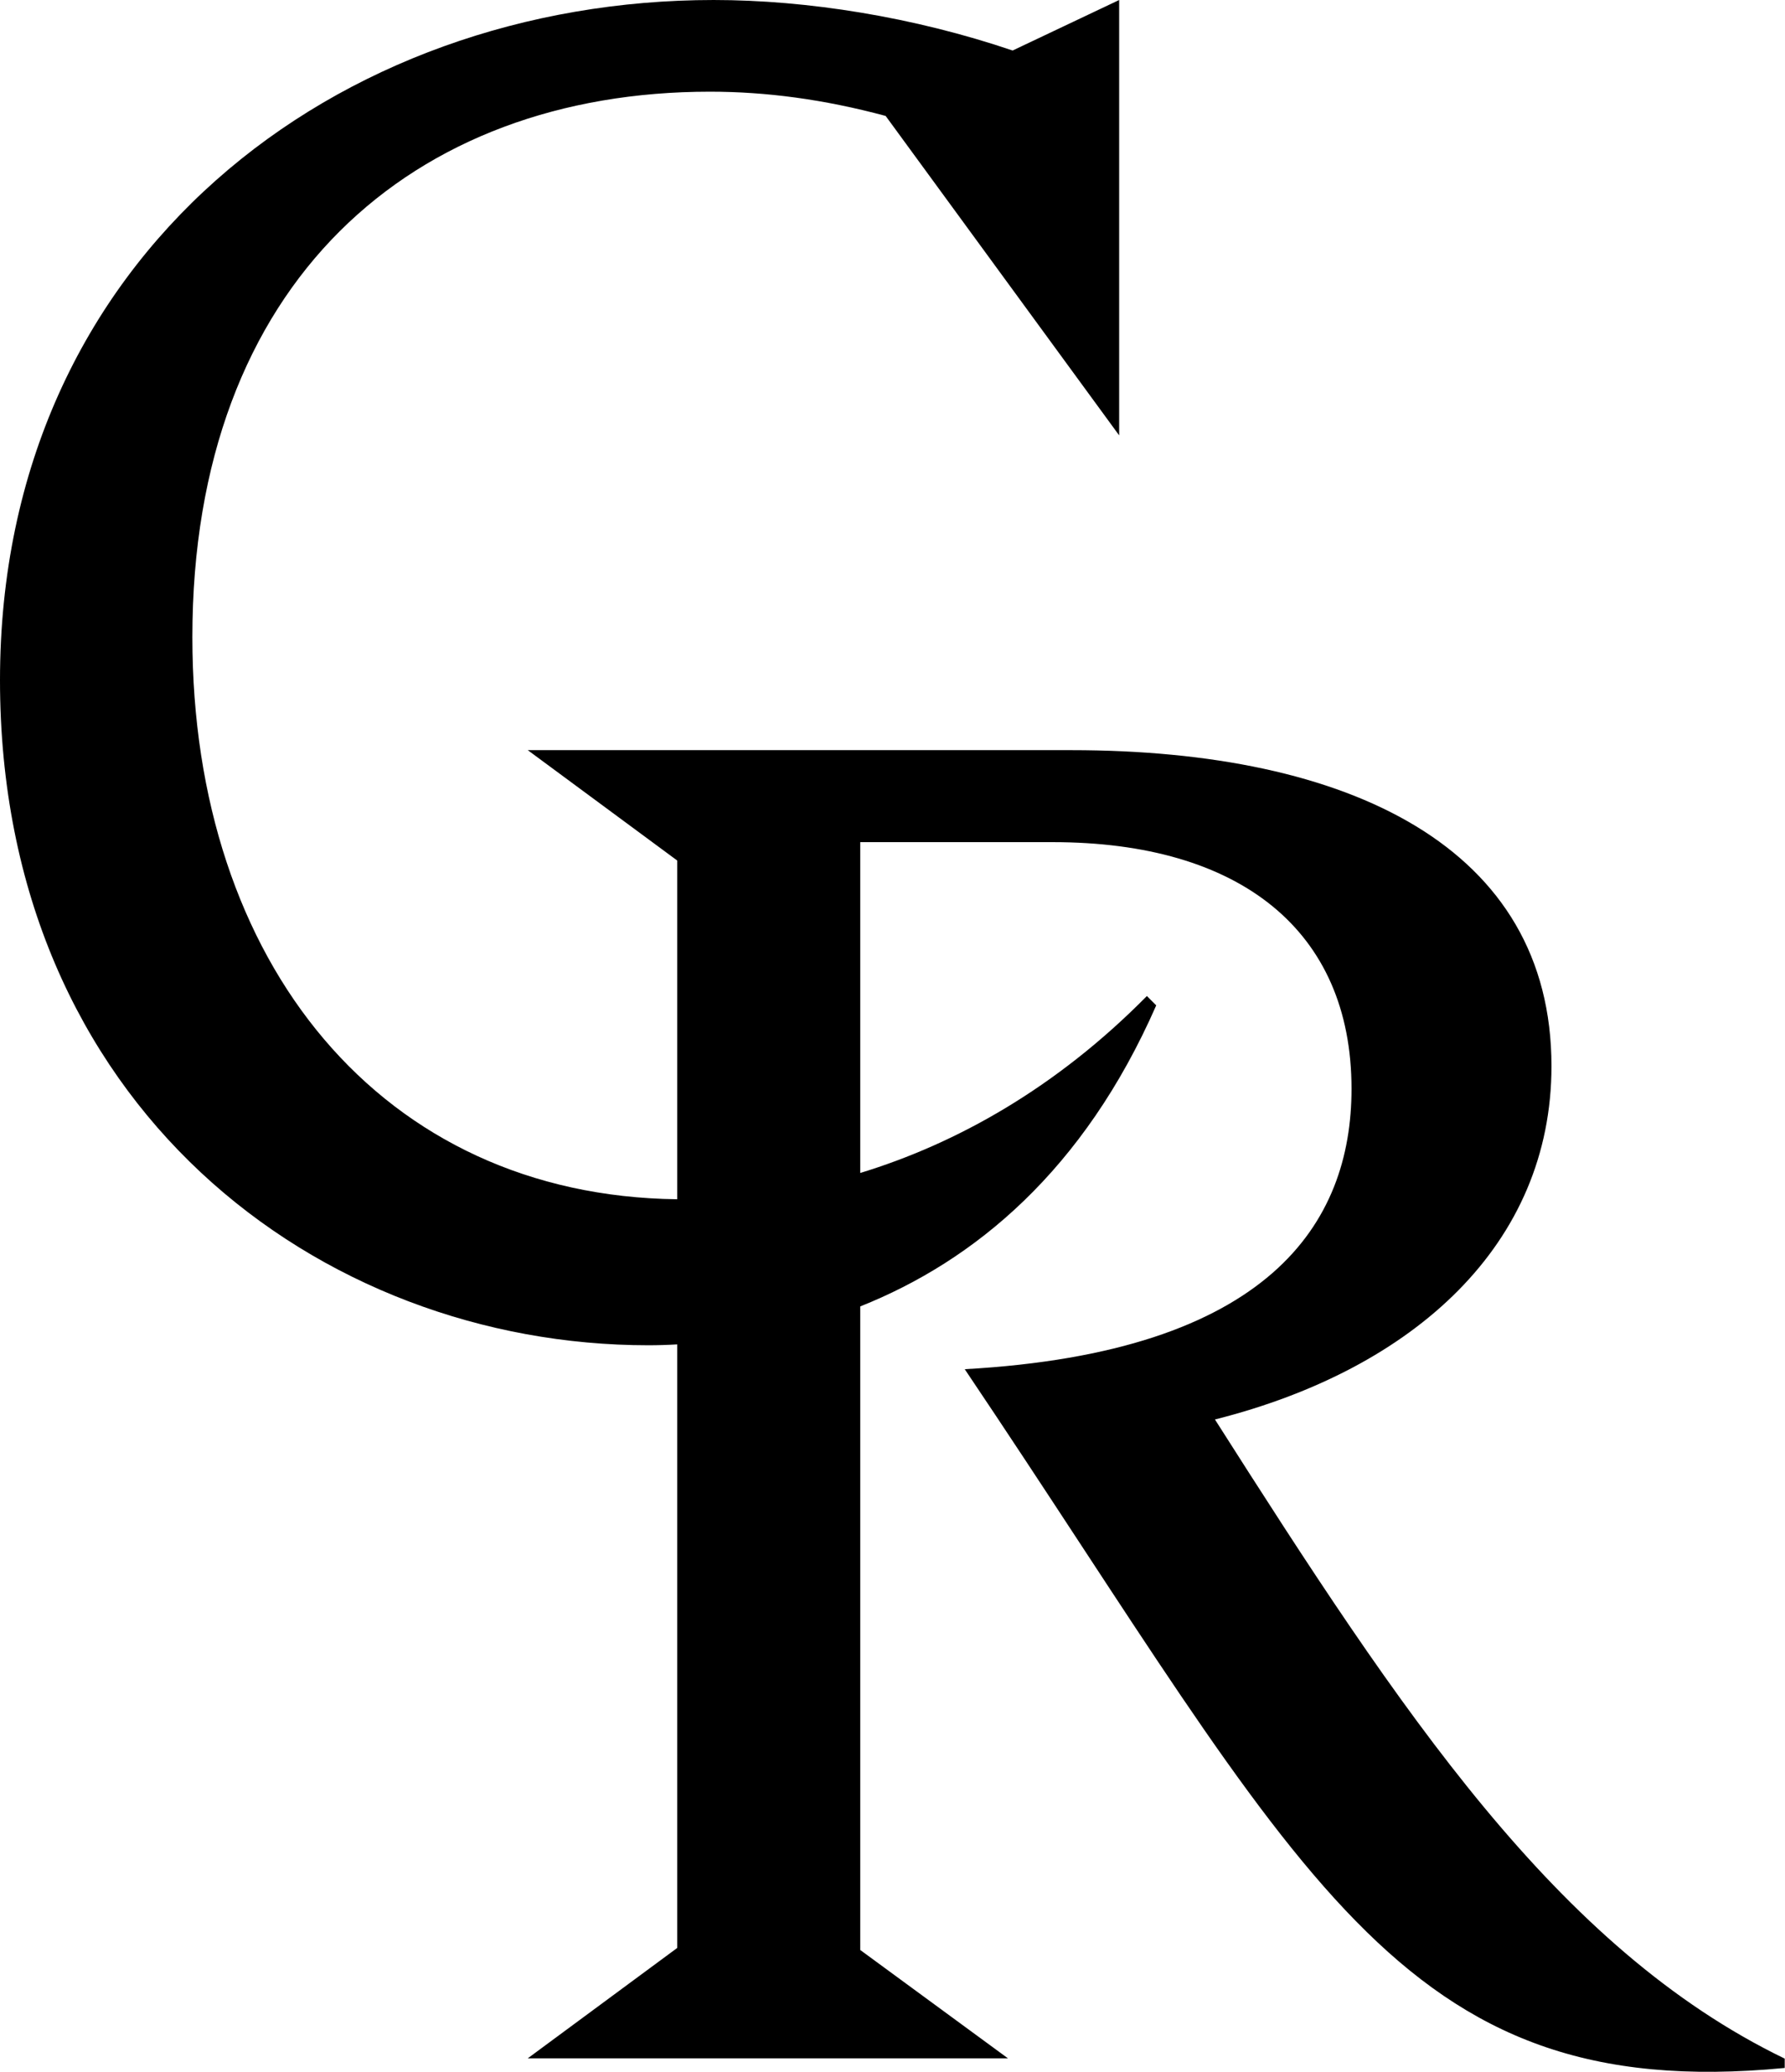
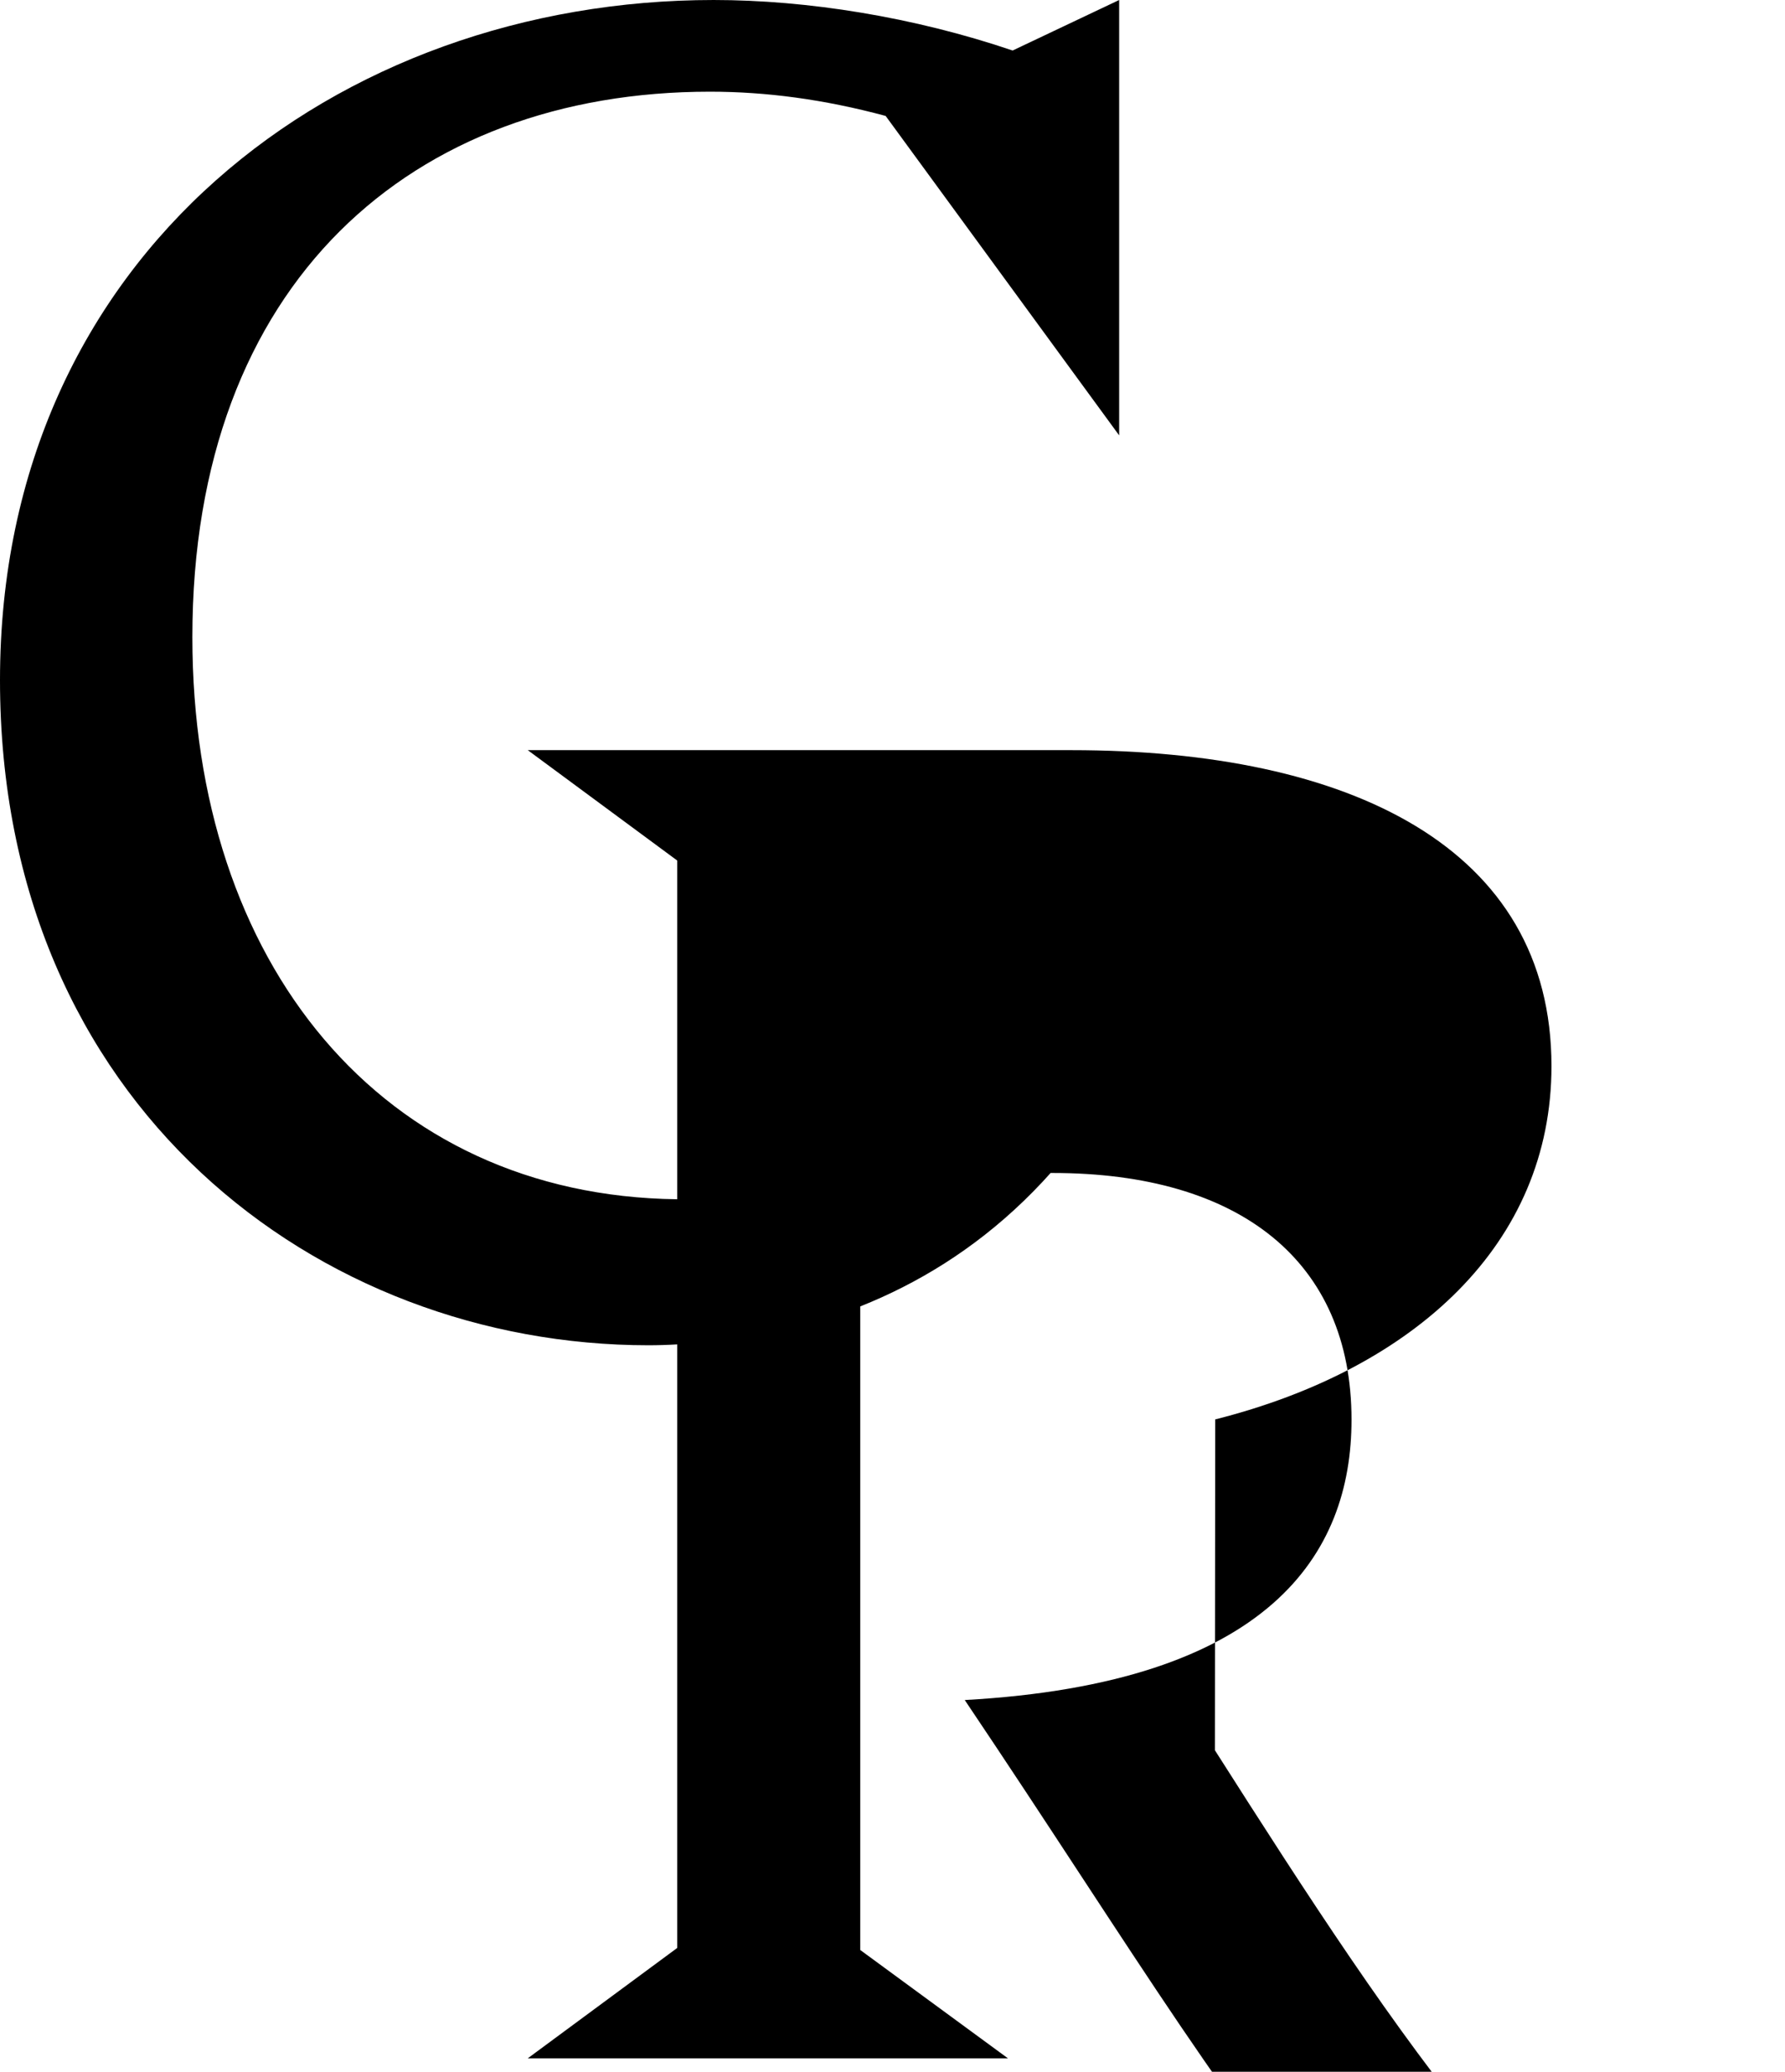
<svg xmlns="http://www.w3.org/2000/svg" viewBox="0 0 61.15 70.95">
-   <path d="m41.63 48.61c6.85-1.73 11.52-6.02 11.52-12.1 0-7.49-6.91-10.82-16.45-10.82h-18.62l5.12 3.78v11.6c-10.11-.12-16.61-8.07-16.61-19.25-0-12.16 7.55-18.68 17.73-18.68 1.92 0 3.9.26 6.02.83l8 10.94v-14.91l-3.65 1.73c-3.39-1.15-7.04-1.73-10.24-1.73-12.87 0-24.45 8.7-24.45 23.29s10.94 22.78 22.21 22.78c.33 0 .66-.01.99-.03v20.67l-5.12 3.78h16.45l-5.06-3.71v-22.04c3.92-1.56 7.66-4.66 10.14-10.31l-.32-.32c-3.1 3.14-6.51 5.05-9.82 6.06v-11.33h6.59c6.4 0 10.24 3.01 10.24 8.45 0 4.61-2.82 9.02-13.25 9.6 11.58 17.21 14.78 25.21 28.09 23.93v-.32c-7.81-3.78-13.12-11.84-19.52-21.89z" />
+   <path d="m41.63 48.61c6.85-1.73 11.52-6.02 11.52-12.1 0-7.49-6.91-10.82-16.45-10.82h-18.62l5.12 3.78v11.6c-10.11-.12-16.61-8.07-16.61-19.25-0-12.16 7.55-18.68 17.73-18.68 1.92 0 3.9.26 6.02.83l8 10.94v-14.91l-3.65 1.73c-3.39-1.15-7.04-1.73-10.24-1.73-12.87 0-24.45 8.7-24.45 23.29s10.94 22.78 22.21 22.78c.33 0 .66-.01.99-.03v20.67l-5.12 3.78h16.45l-5.06-3.71v-22.04c3.92-1.56 7.66-4.66 10.14-10.31l-.32-.32c-3.1 3.14-6.51 5.05-9.82 6.06h6.59c6.4 0 10.24 3.01 10.24 8.45 0 4.61-2.82 9.02-13.25 9.6 11.58 17.21 14.78 25.21 28.09 23.93v-.32c-7.81-3.78-13.12-11.84-19.52-21.89z" />
</svg>